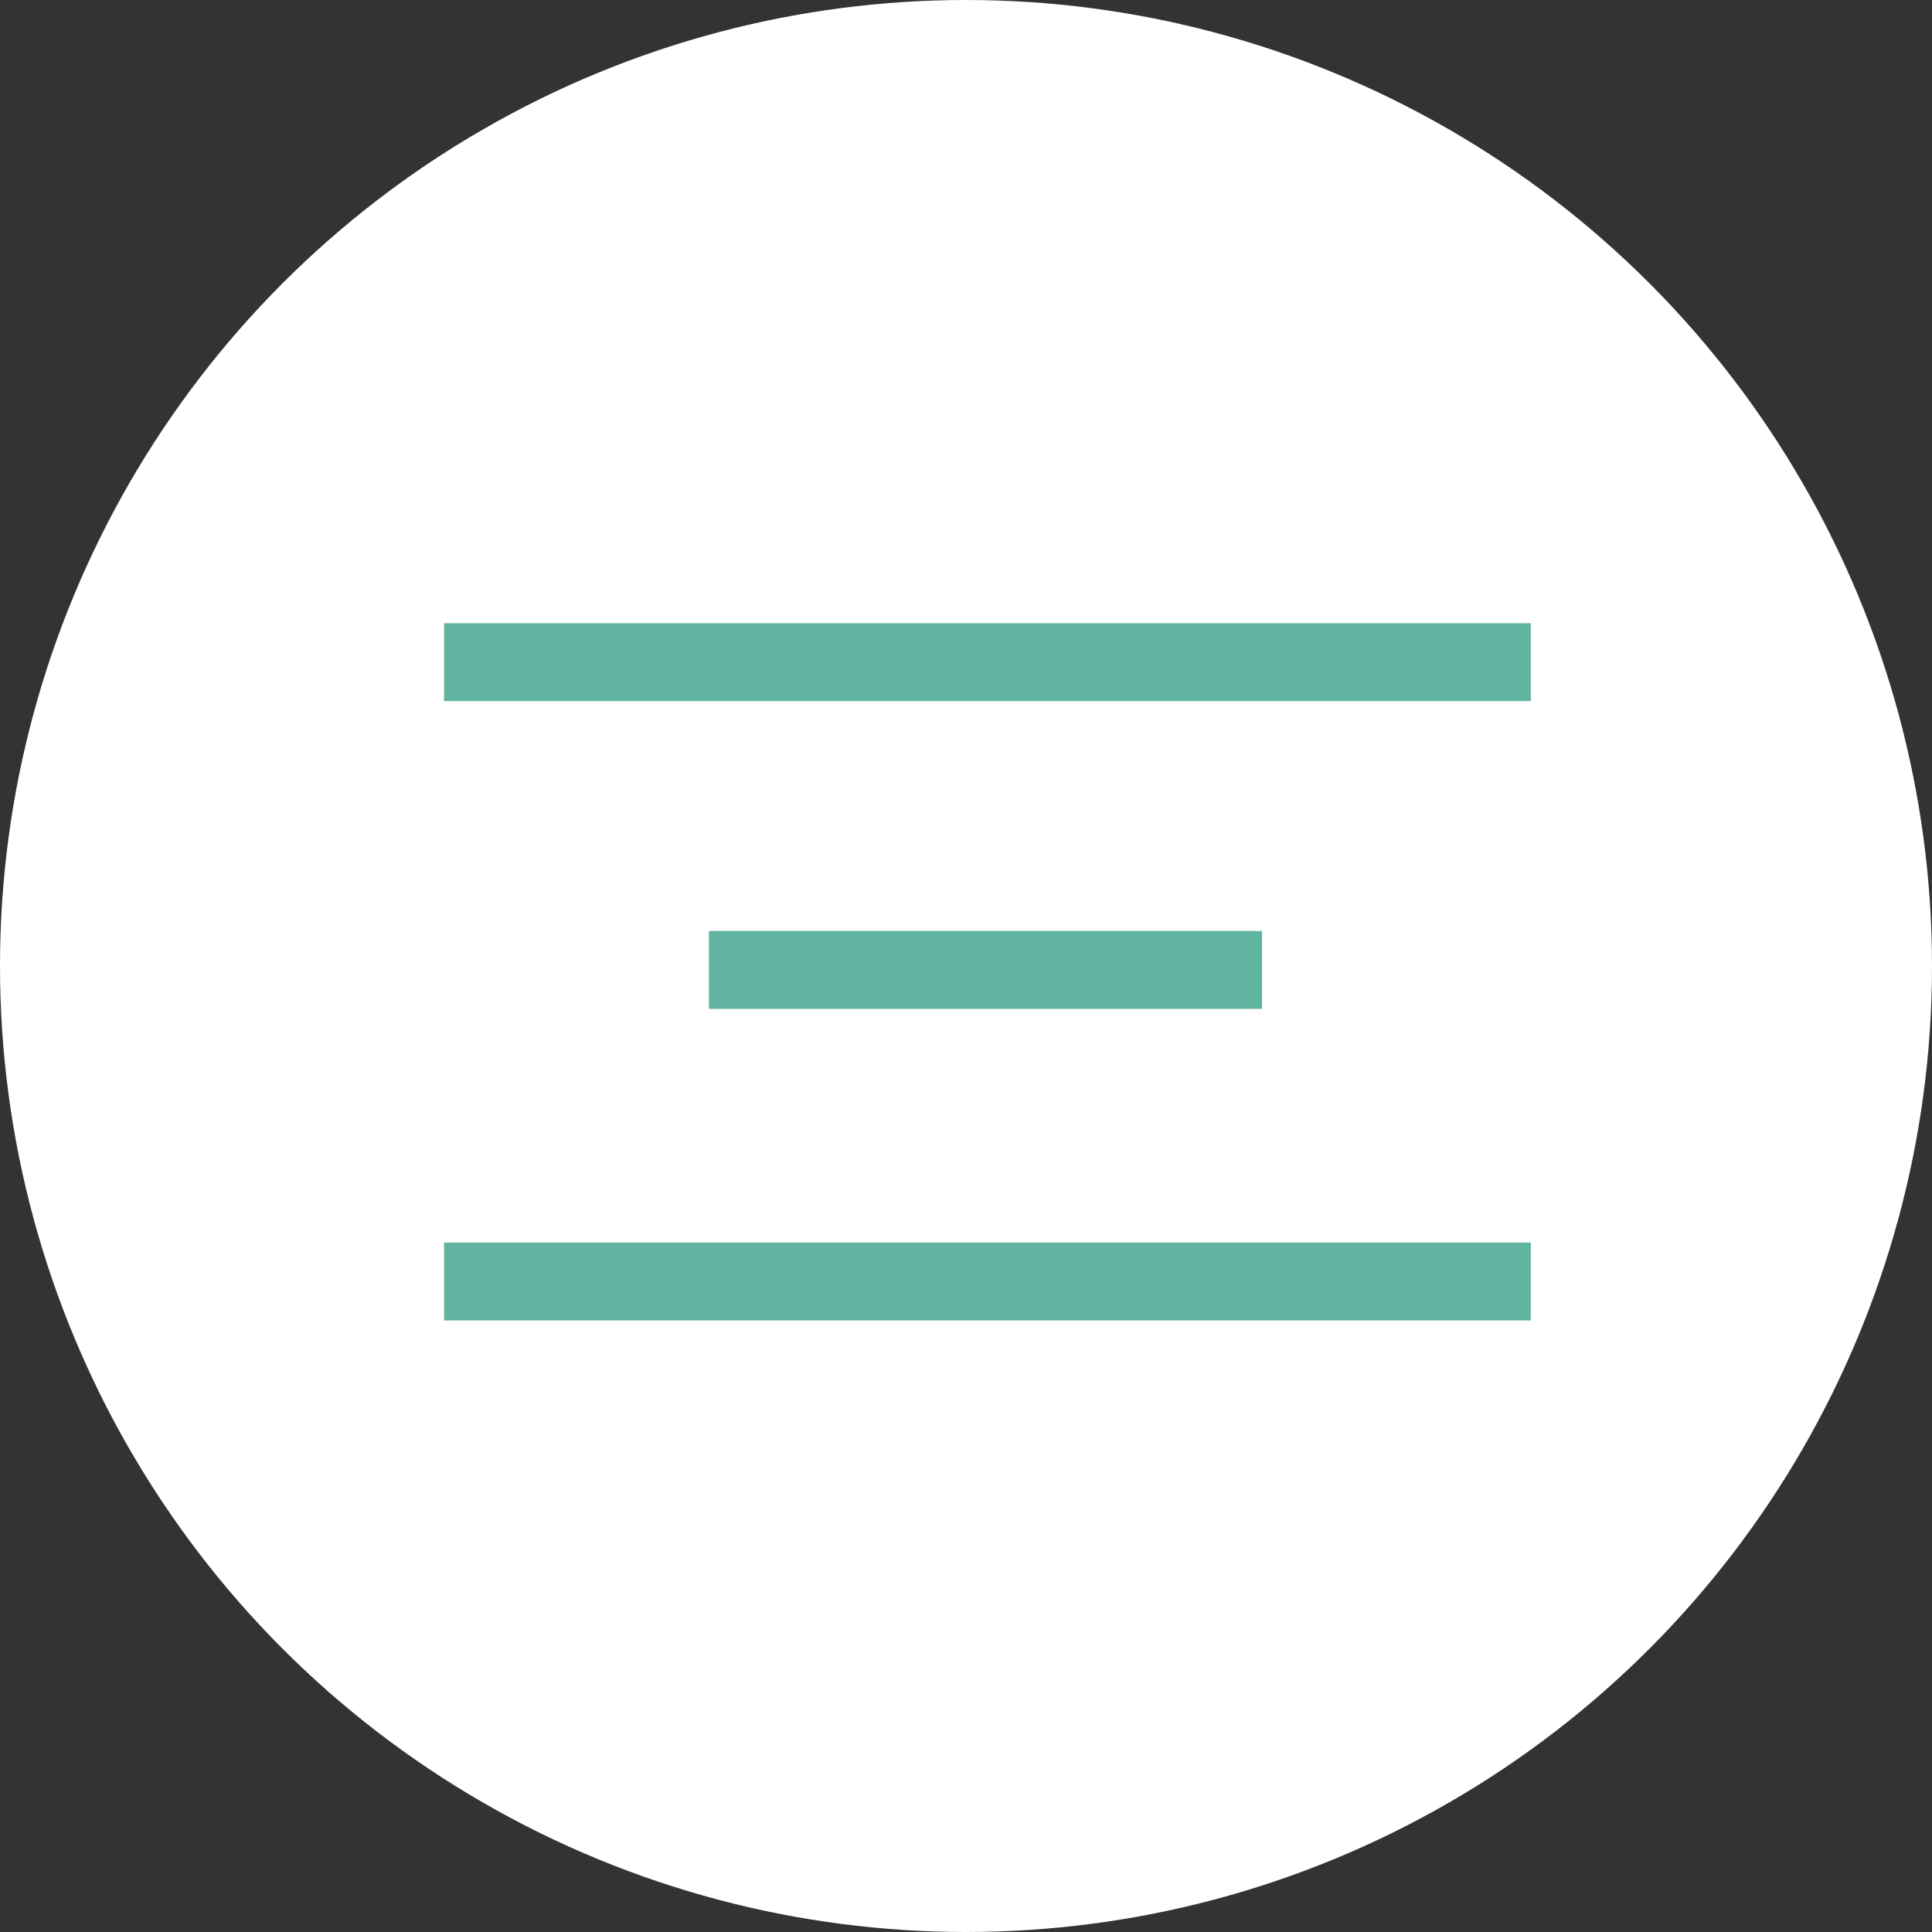
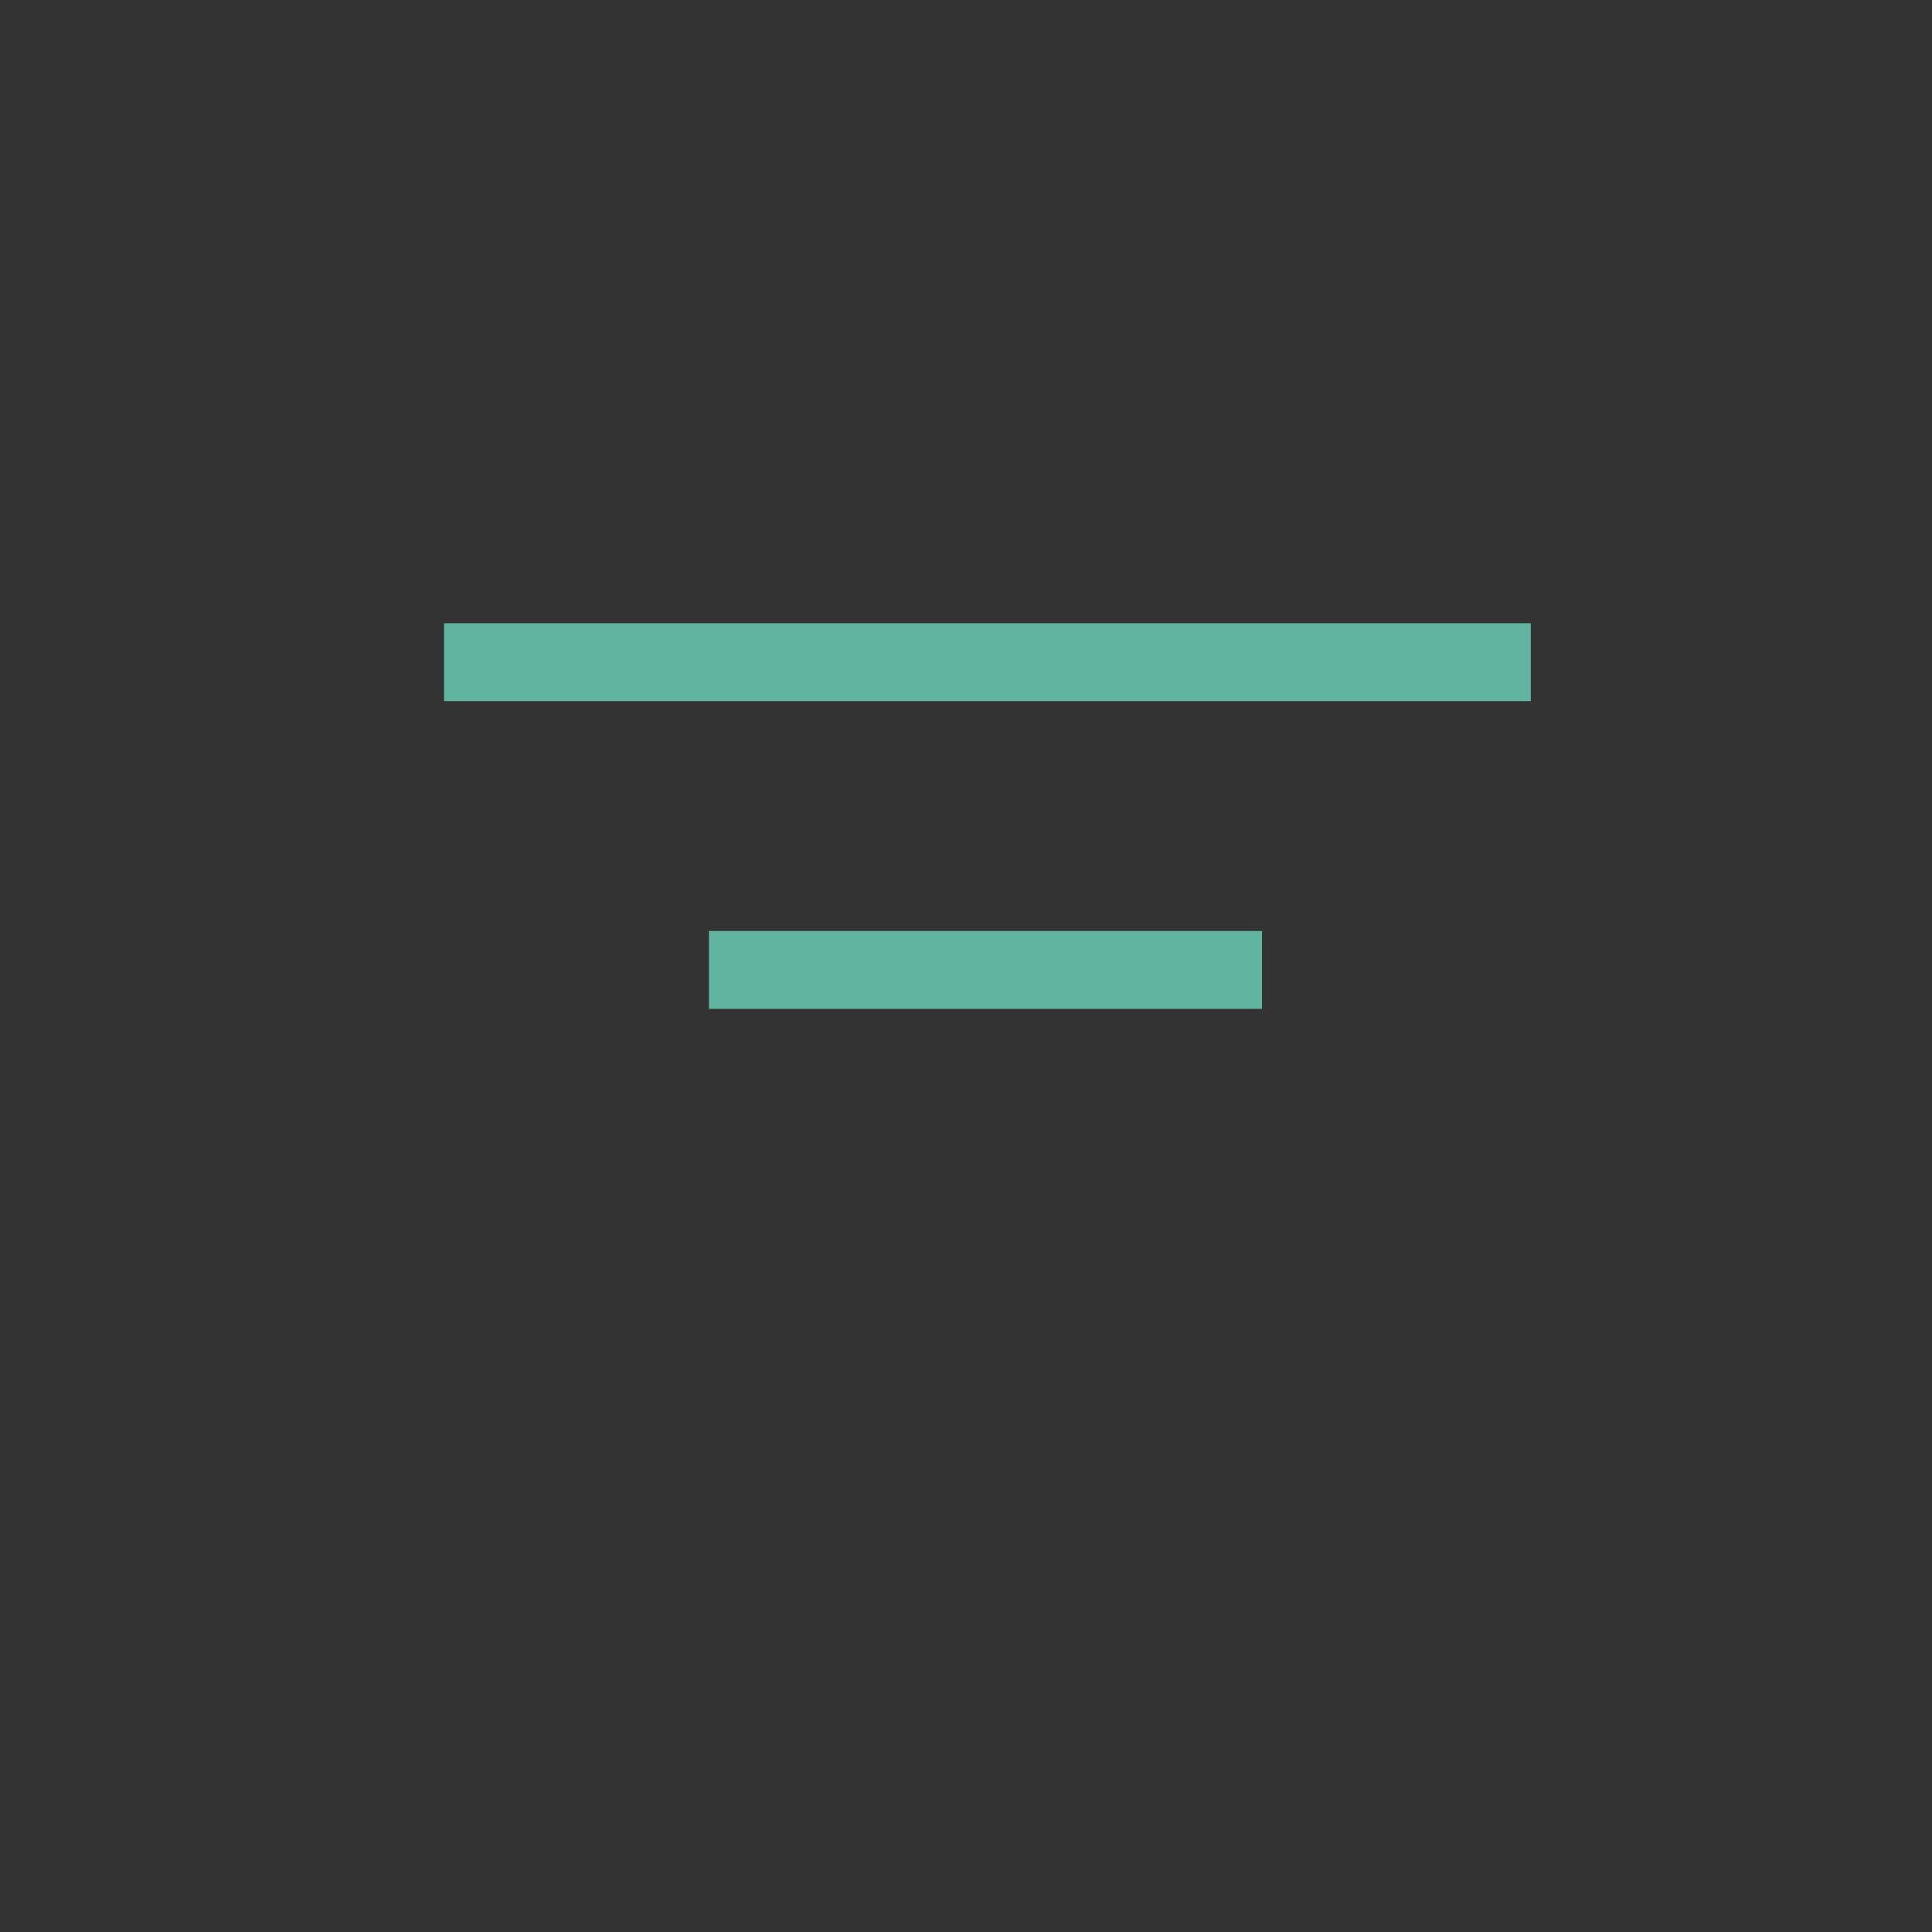
<svg xmlns="http://www.w3.org/2000/svg" viewBox="0 0 49.6 49.6">
  <rect x="0" y="0" width="49.6" height="49.6" fill="#333333" stroke="none" />
  <g data-name="Calque 2">
    <g data-name="Calque 1">
      <g data-name="Calque 2">
        <g data-name="Calque 1-2">
          <g data-name="Calque 2-2">
            <g data-name="Calque 1-2-2">
-               <circle cx="24.8" cy="24.8" r="24.8" fill="#fff" />
-               <path d="M11.4 16h27.9v2H11.4zm6.8 7.9h14.2v2H18.2zm-6.8 8h27.9v2H11.4z" fill="#61b5a0" />
+               <path d="M11.4 16h27.9v2H11.4zm6.8 7.9h14.2v2H18.2zm-6.8 8h27.9H11.4z" fill="#61b5a0" />
            </g>
          </g>
        </g>
      </g>
    </g>
  </g>
</svg>